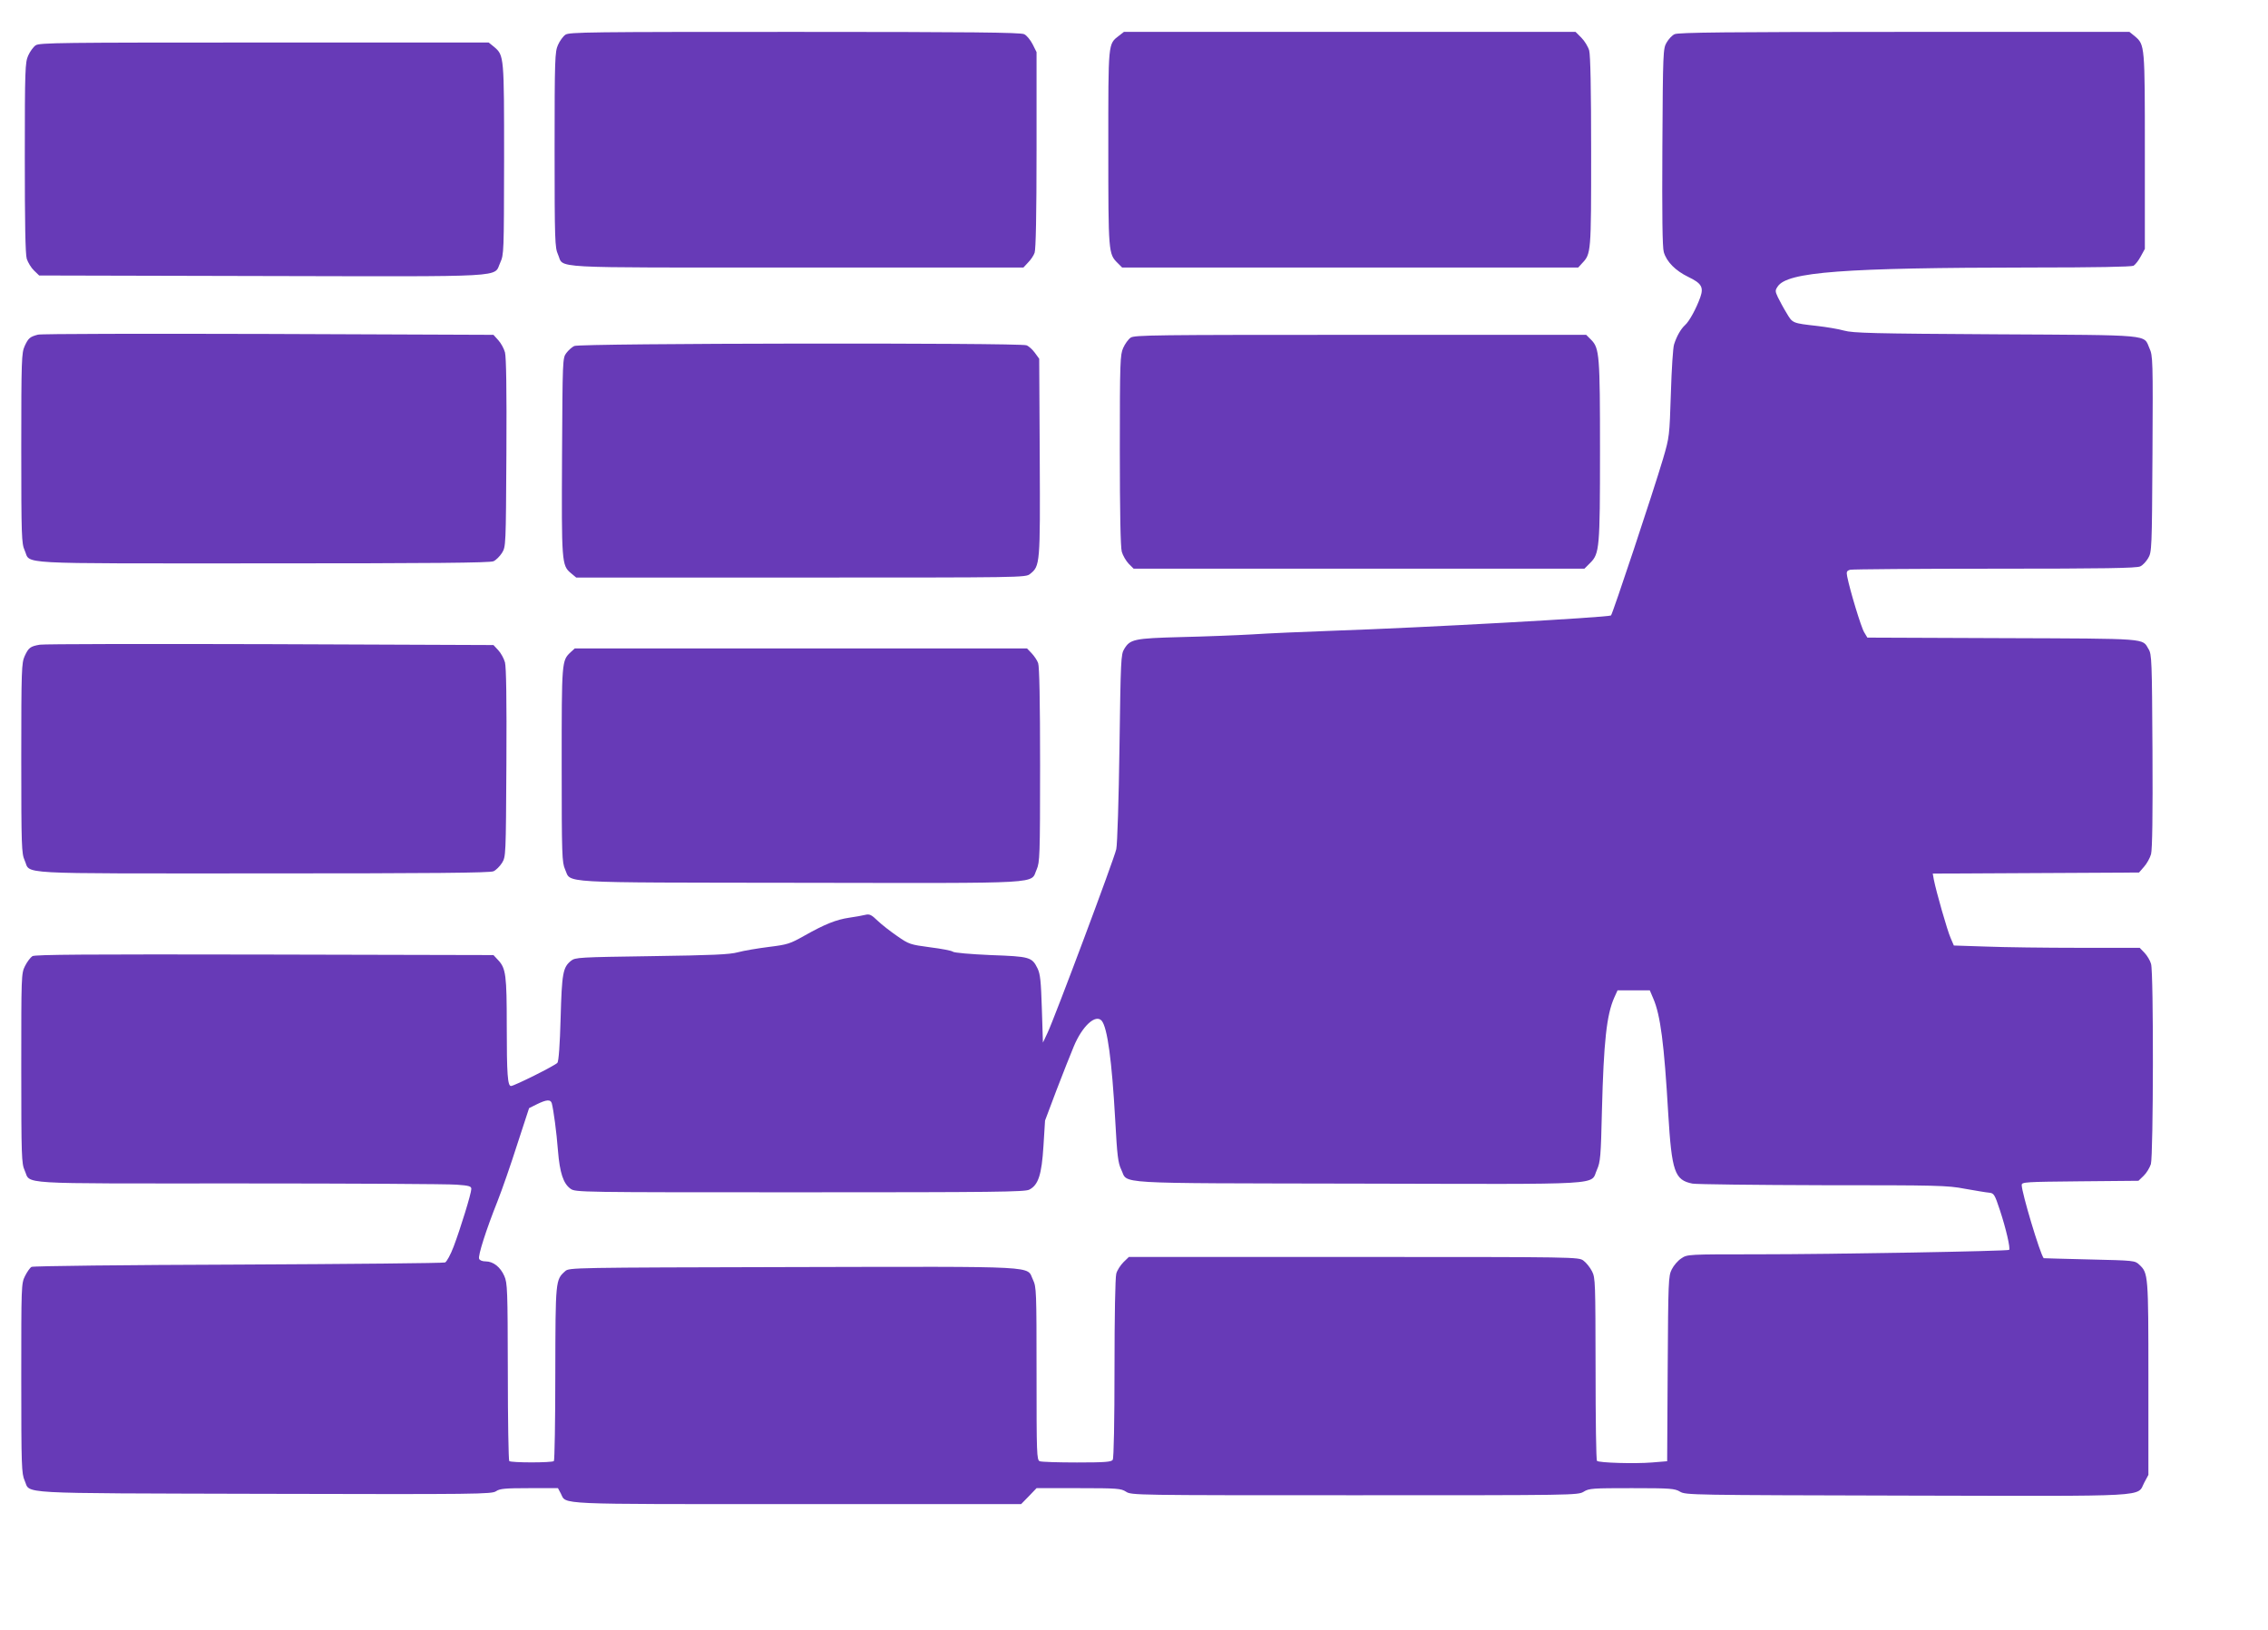
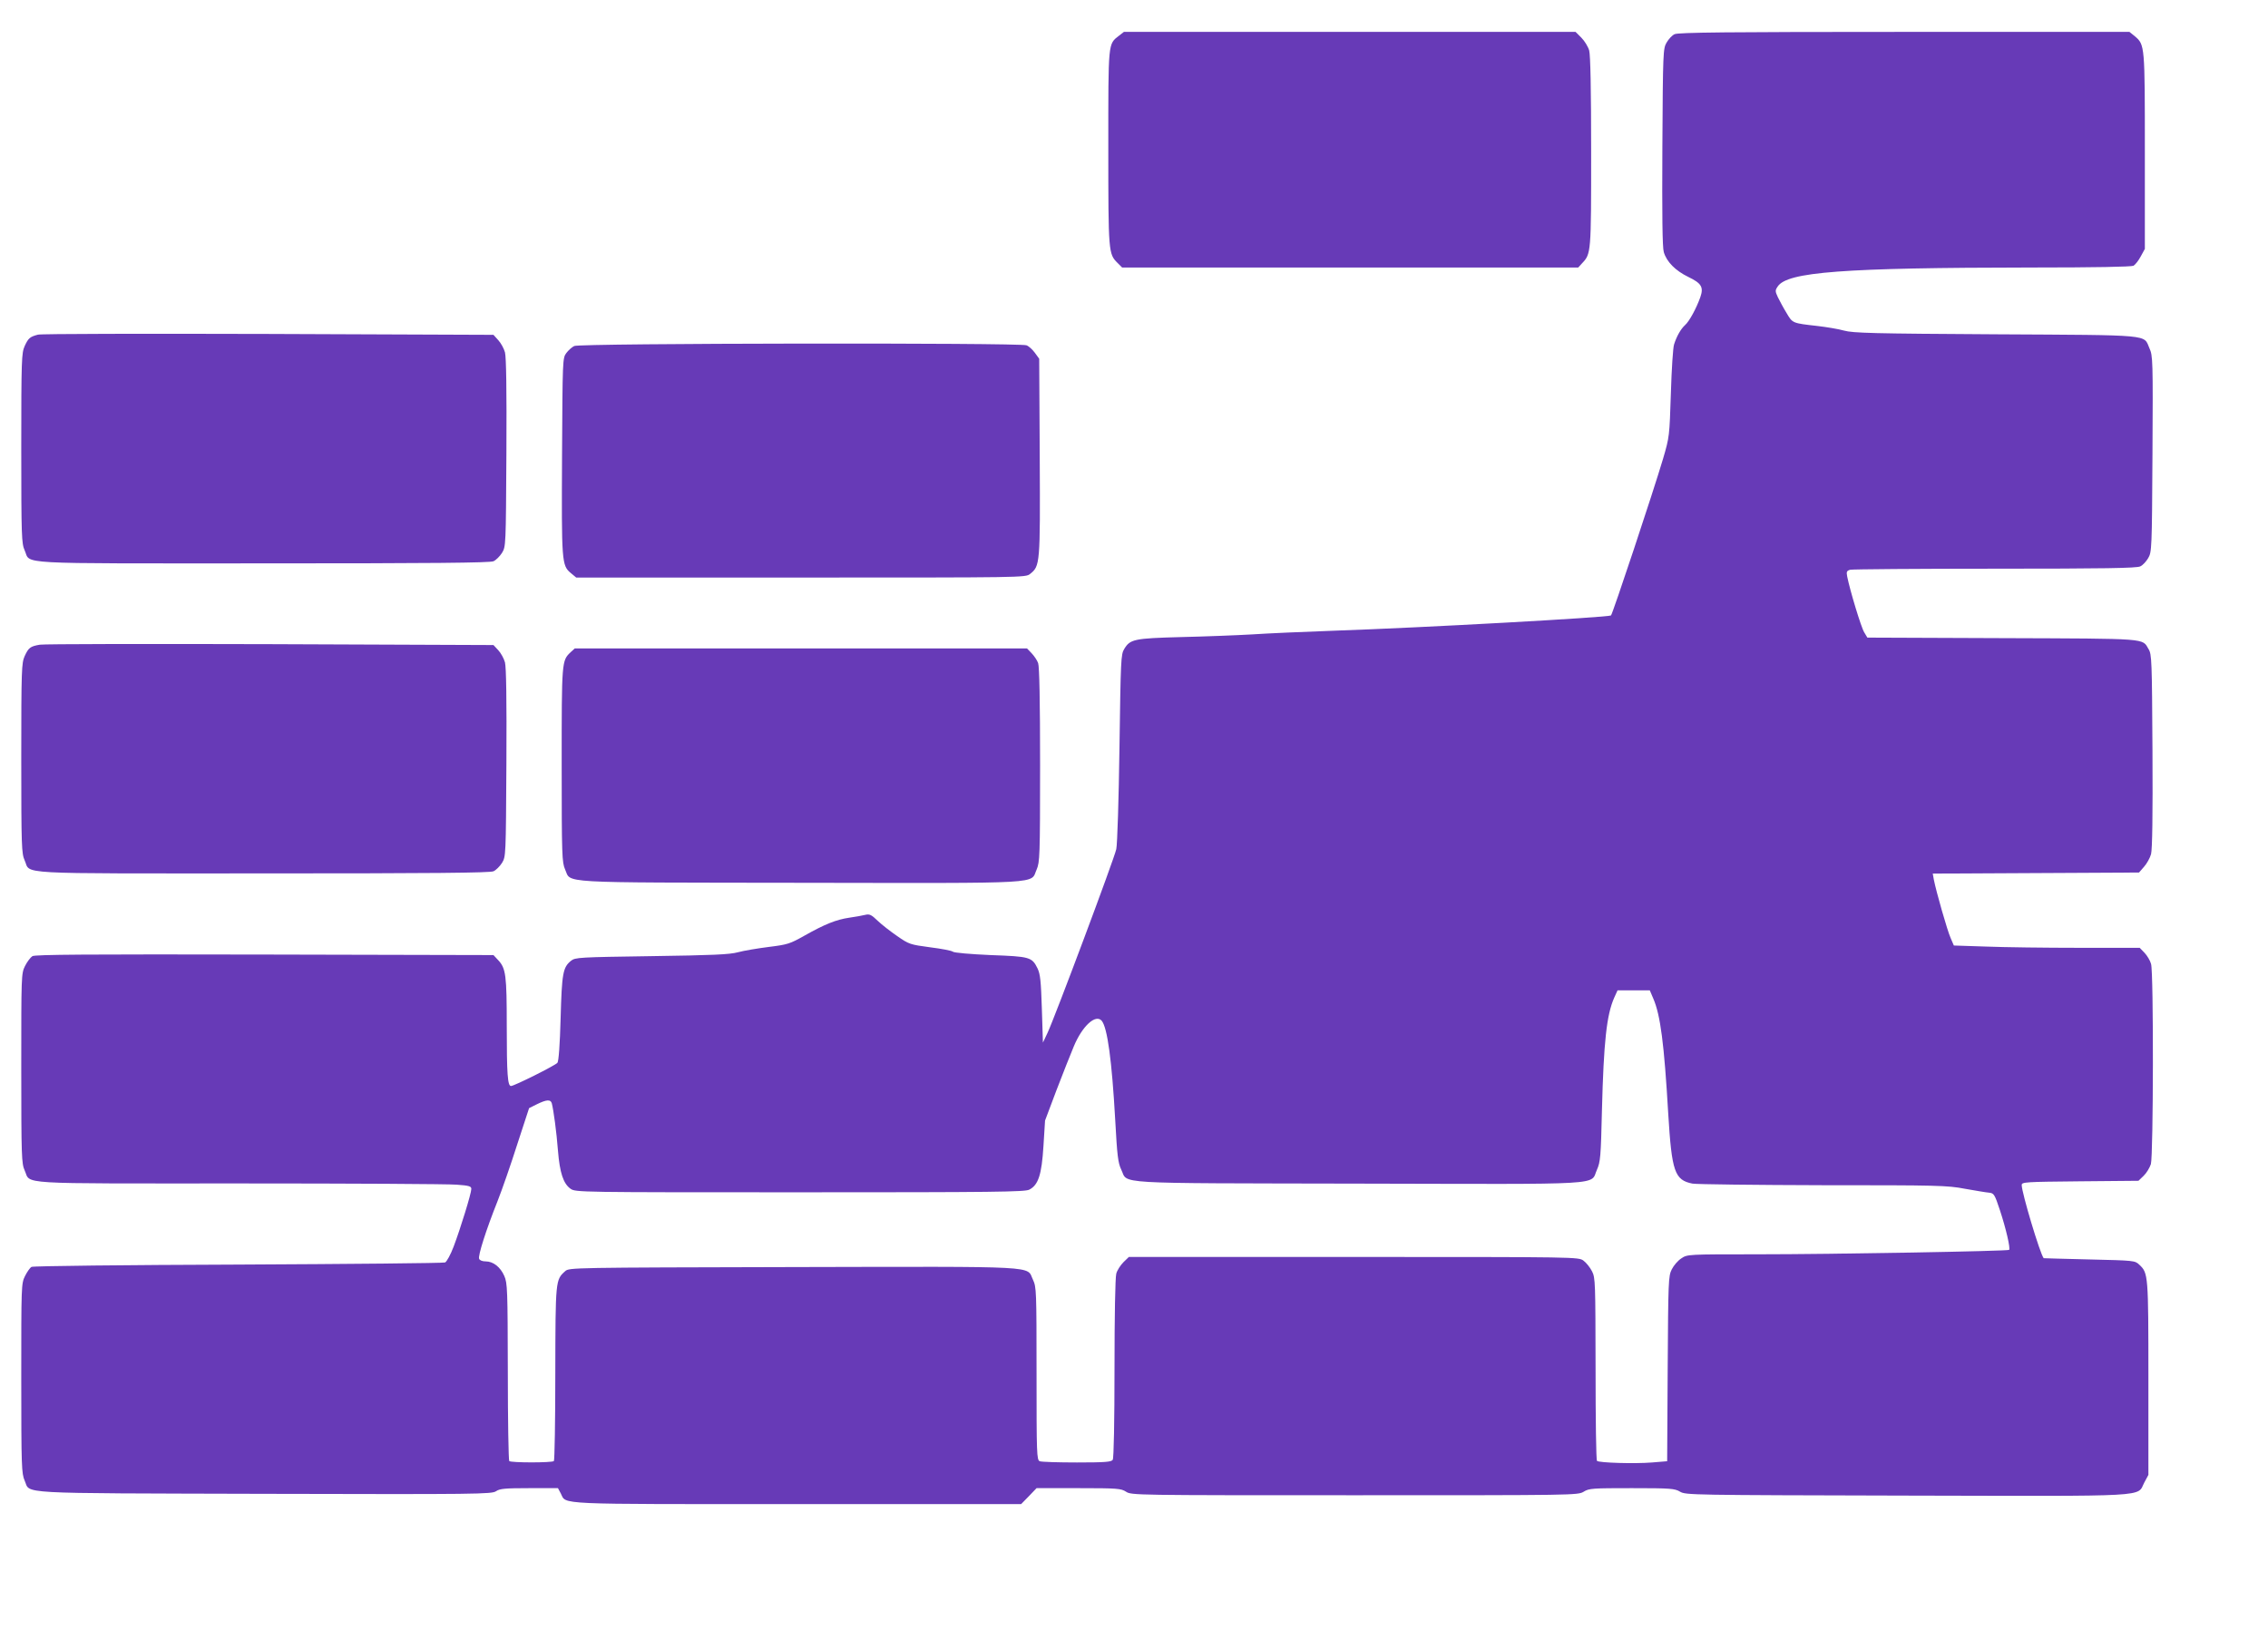
<svg xmlns="http://www.w3.org/2000/svg" version="1.0" width="1280pt" height="920pt" viewBox="0 0 1280 920" preserveAspectRatio="xMidYMid meet">
  <g transform="translate(0,920) scale(0.1,-0.1)" fill="#673ab7" stroke="none">
-     <path d="M3191 9004 c-13 -9 -32 -35 -42 -58 -17 -38 -19 -75 -19 -591 0 -516 2 -553 19 -591 37 -81 -88 -74 1346 -74 l1281 0 26 28 c15 15 32 40 37 55 7 19 11 215 11 581 l0 552 -22 44 c-13 25 -34 51 -48 57 -19 10 -306 13 -1295 13 -1159 0 -1273 -1 -1294 -16z" />
    <path d="M6316 8999 c-63 -49 -61 -30 -61 -634 0 -591 1 -598 52 -649 l26 -26 1287 0 1287 0 21 23 c52 55 52 56 52 629 0 356 -4 546 -11 573 -6 21 -26 54 -44 72 l-33 33 -1275 0 -1274 0 -27 -21z" />
    <path d="M9451 9007 c-14 -6 -34 -28 -45 -47 -20 -34 -21 -51 -24 -590 -2 -383 0 -567 8 -593 16 -55 66 -105 138 -140 75 -36 88 -58 68 -115 -22 -62 -62 -136 -86 -157 -24 -22 -47 -62 -62 -109 -6 -17 -14 -141 -18 -276 -8 -243 -8 -246 -44 -369 -57 -192 -286 -880 -294 -885 -18 -11 -1061 -69 -1562 -86 -168 -6 -377 -15 -465 -21 -88 -5 -268 -12 -400 -15 -264 -7 -287 -12 -320 -67 -19 -30 -20 -61 -27 -557 -4 -289 -12 -546 -18 -573 -11 -53 -347 -950 -388 -1037 l-26 -55 -6 190 c-5 158 -9 196 -24 228 -32 65 -43 68 -265 76 -114 5 -206 13 -213 19 -7 6 -65 17 -129 25 -112 15 -119 17 -185 63 -38 26 -88 65 -111 87 -35 34 -46 39 -70 33 -15 -4 -56 -11 -90 -16 -74 -11 -137 -36 -254 -102 -80 -45 -94 -50 -200 -63 -63 -8 -141 -21 -174 -30 -48 -13 -143 -17 -488 -22 -409 -6 -430 -7 -454 -26 -46 -37 -52 -69 -59 -324 -4 -150 -11 -243 -18 -252 -12 -15 -244 -131 -262 -131 -19 0 -24 65 -24 340 0 284 -5 324 -48 370 l-27 29 -1290 3 c-1009 2 -1295 0 -1312 -9 -11 -7 -30 -32 -42 -56 -21 -42 -21 -55 -21 -578 0 -500 2 -537 19 -575 37 -81 -72 -74 1211 -74 630 0 1182 -3 1228 -7 70 -5 82 -9 82 -24 0 -25 -62 -226 -100 -326 -17 -45 -39 -85 -48 -89 -9 -4 -534 -9 -1167 -12 -633 -2 -1157 -8 -1167 -13 -9 -5 -25 -28 -37 -52 -21 -42 -21 -55 -21 -578 0 -502 2 -536 19 -576 35 -77 -79 -71 1351 -75 1211 -3 1286 -2 1310 15 21 14 48 17 187 17 l162 0 16 -30 c33 -64 -51 -60 1336 -60 l1262 0 44 45 43 45 237 0 c221 0 240 -2 268 -20 30 -20 50 -20 1290 -20 1242 0 1260 0 1293 20 30 19 50 20 272 20 219 0 242 -2 272 -20 32 -19 63 -19 1278 -22 1404 -3 1298 -9 1342 74 l23 43 0 545 c0 585 -1 594 -51 641 -25 24 -29 24 -282 30 -141 3 -258 7 -258 7 -21 26 -124 370 -124 413 0 17 20 18 329 21 l330 3 29 28 c16 15 34 45 41 66 14 49 16 1080 1 1130 -5 19 -22 47 -37 63 l-27 28 -341 0 c-188 0 -424 3 -525 7 l-183 6 -18 42 c-19 42 -82 264 -95 330 l-6 34 582 3 582 3 28 32 c16 18 34 50 40 72 7 28 10 217 8 583 -3 510 -4 545 -22 574 -37 62 9 59 -824 62 l-763 3 -18 30 c-17 27 -80 235 -96 315 -5 27 -3 32 17 38 13 3 381 6 818 6 611 0 801 3 819 13 14 6 34 28 45 47 20 34 21 51 24 588 3 528 2 555 -17 596 -35 79 28 74 -866 79 -697 4 -807 7 -858 21 -31 9 -99 20 -150 26 -141 16 -140 15 -174 73 -18 29 -39 69 -49 89 -16 34 -16 39 -1 61 54 82 367 106 1430 107 364 0 565 4 578 10 10 6 29 30 41 53 l23 42 0 550 c0 599 0 602 -56 650 l-31 25 -1271 0 c-991 0 -1277 -3 -1296 -13z m-120 -5444 c40 -93 61 -253 84 -648 20 -329 36 -376 137 -396 24 -4 355 -8 737 -9 647 0 701 -1 800 -20 58 -10 120 -21 136 -22 28 -3 32 -8 62 -99 34 -103 60 -215 52 -224 -8 -7 -982 -25 -1425 -25 -389 0 -391 0 -425 -23 -19 -12 -43 -40 -54 -62 -19 -38 -20 -63 -23 -562 l-3 -521 -85 -7 c-98 -8 -300 -2 -311 9 -5 4 -8 238 -8 519 -1 489 -1 514 -20 551 -11 22 -33 49 -48 60 -28 21 -31 21 -1297 21 l-1269 0 -30 -29 c-17 -17 -36 -46 -41 -65 -6 -22 -10 -238 -10 -536 0 -297 -4 -506 -10 -515 -8 -12 -42 -15 -202 -15 -106 0 -201 3 -210 7 -17 7 -18 40 -18 495 0 470 -1 488 -20 529 -39 80 68 75 -1353 72 -1249 -3 -1265 -3 -1287 -23 -55 -49 -55 -50 -56 -577 0 -269 -4 -491 -8 -495 -10 -10 -242 -10 -252 0 -4 4 -8 231 -8 505 -1 462 -2 500 -20 540 -22 50 -62 82 -105 82 -19 0 -34 6 -37 15 -7 17 39 162 104 325 25 63 75 207 111 320 l67 205 44 22 c55 27 77 28 84 6 10 -38 27 -163 35 -268 10 -124 30 -186 71 -215 28 -20 47 -20 1295 -20 1095 0 1270 2 1294 15 51 26 70 84 80 246 l9 144 64 170 c36 94 80 205 98 248 48 116 124 185 158 145 32 -40 57 -222 76 -560 11 -203 16 -242 34 -280 41 -83 -77 -76 1337 -79 1429 -3 1307 -11 1348 79 19 43 22 72 28 337 10 384 26 535 69 633 l19 42 91 0 91 0 20 -47z" />
-     <path d="M201 8944 c-13 -9 -32 -35 -42 -58 -17 -38 -19 -75 -19 -575 0 -372 3 -545 11 -572 7 -21 25 -51 41 -66 l29 -28 1255 -3 c1416 -3 1308 -9 1347 75 21 47 21 55 22 583 0 583 0 587 -56 635 l-31 25 -1267 0 c-1155 0 -1269 -1 -1290 -16z" />
    <path d="M214 7311 c-45 -12 -54 -19 -75 -65 -17 -38 -19 -74 -19 -576 0 -501 2 -538 19 -576 37 -81 -87 -74 1343 -74 955 0 1284 3 1303 12 14 6 36 28 48 47 22 36 22 38 25 564 2 356 -1 540 -8 568 -6 22 -23 53 -38 69 l-27 30 -1270 5 c-698 2 -1284 1 -1301 -4z" />
-     <path d="M6381 7294 c-13 -9 -32 -35 -42 -58 -17 -38 -19 -75 -19 -576 0 -356 4 -548 11 -574 6 -22 24 -52 39 -68 l28 -28 1272 0 1272 0 33 33 c52 52 55 83 55 632 0 538 -3 580 -50 627 l-28 28 -1274 0 c-1162 0 -1276 -1 -1297 -16z" />
    <path d="M3241 7247 c-13 -6 -34 -25 -45 -40 -21 -28 -21 -38 -24 -580 -3 -600 -2 -619 50 -662 l30 -25 1267 0 c1255 0 1269 0 1294 20 57 45 58 53 55 660 l-3 555 -24 33 c-13 18 -34 38 -48 43 -40 15 -2522 12 -2552 -4z" />
    <path d="M225 5561 c-54 -9 -64 -17 -86 -65 -17 -38 -19 -74 -19 -576 0 -501 2 -538 19 -576 37 -81 -87 -74 1343 -74 955 0 1284 3 1303 12 14 6 36 28 48 47 22 36 22 38 25 564 2 356 -1 540 -8 568 -6 22 -23 53 -38 69 l-27 29 -1260 5 c-693 2 -1278 1 -1300 -3z" />
    <path d="M3221 5519 c-51 -48 -51 -49 -51 -636 0 -517 2 -550 19 -590 37 -80 -70 -74 1329 -76 1408 -2 1294 -8 1333 76 17 40 19 73 19 589 0 362 -4 556 -11 575 -5 15 -22 40 -37 56 l-26 27 -1276 0 -1276 0 -23 -21z" />
  </g>
</svg>